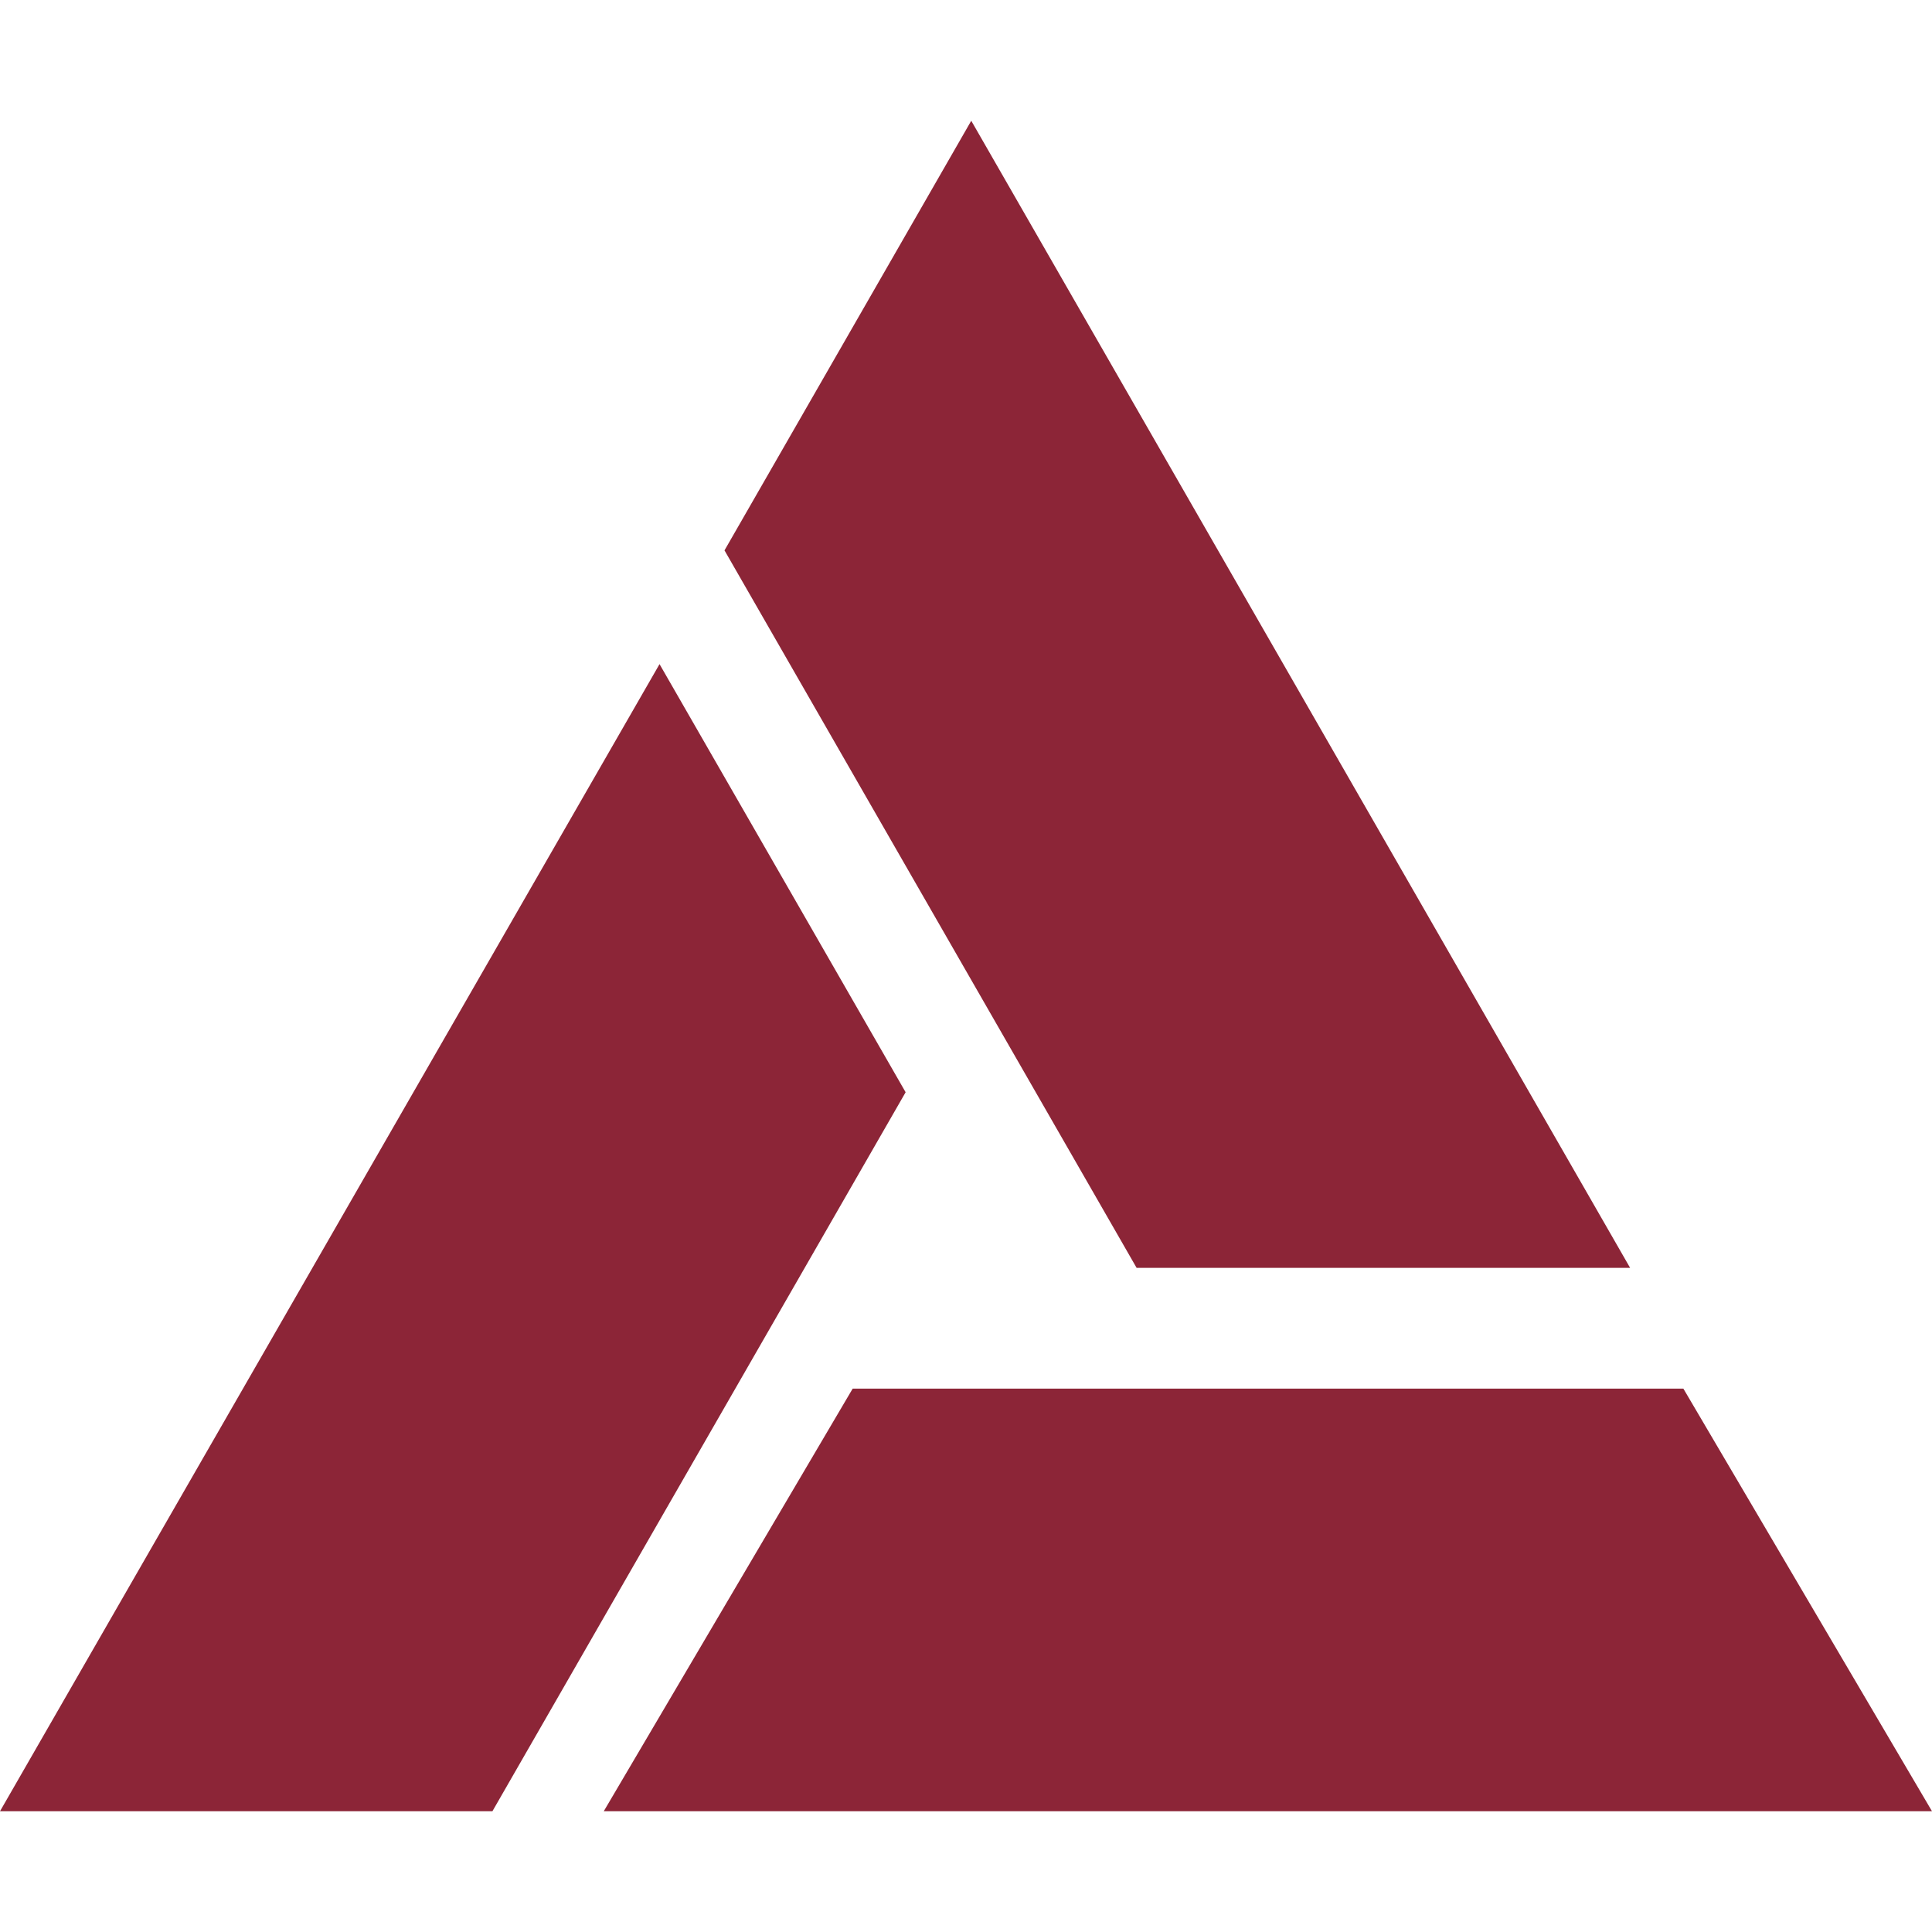
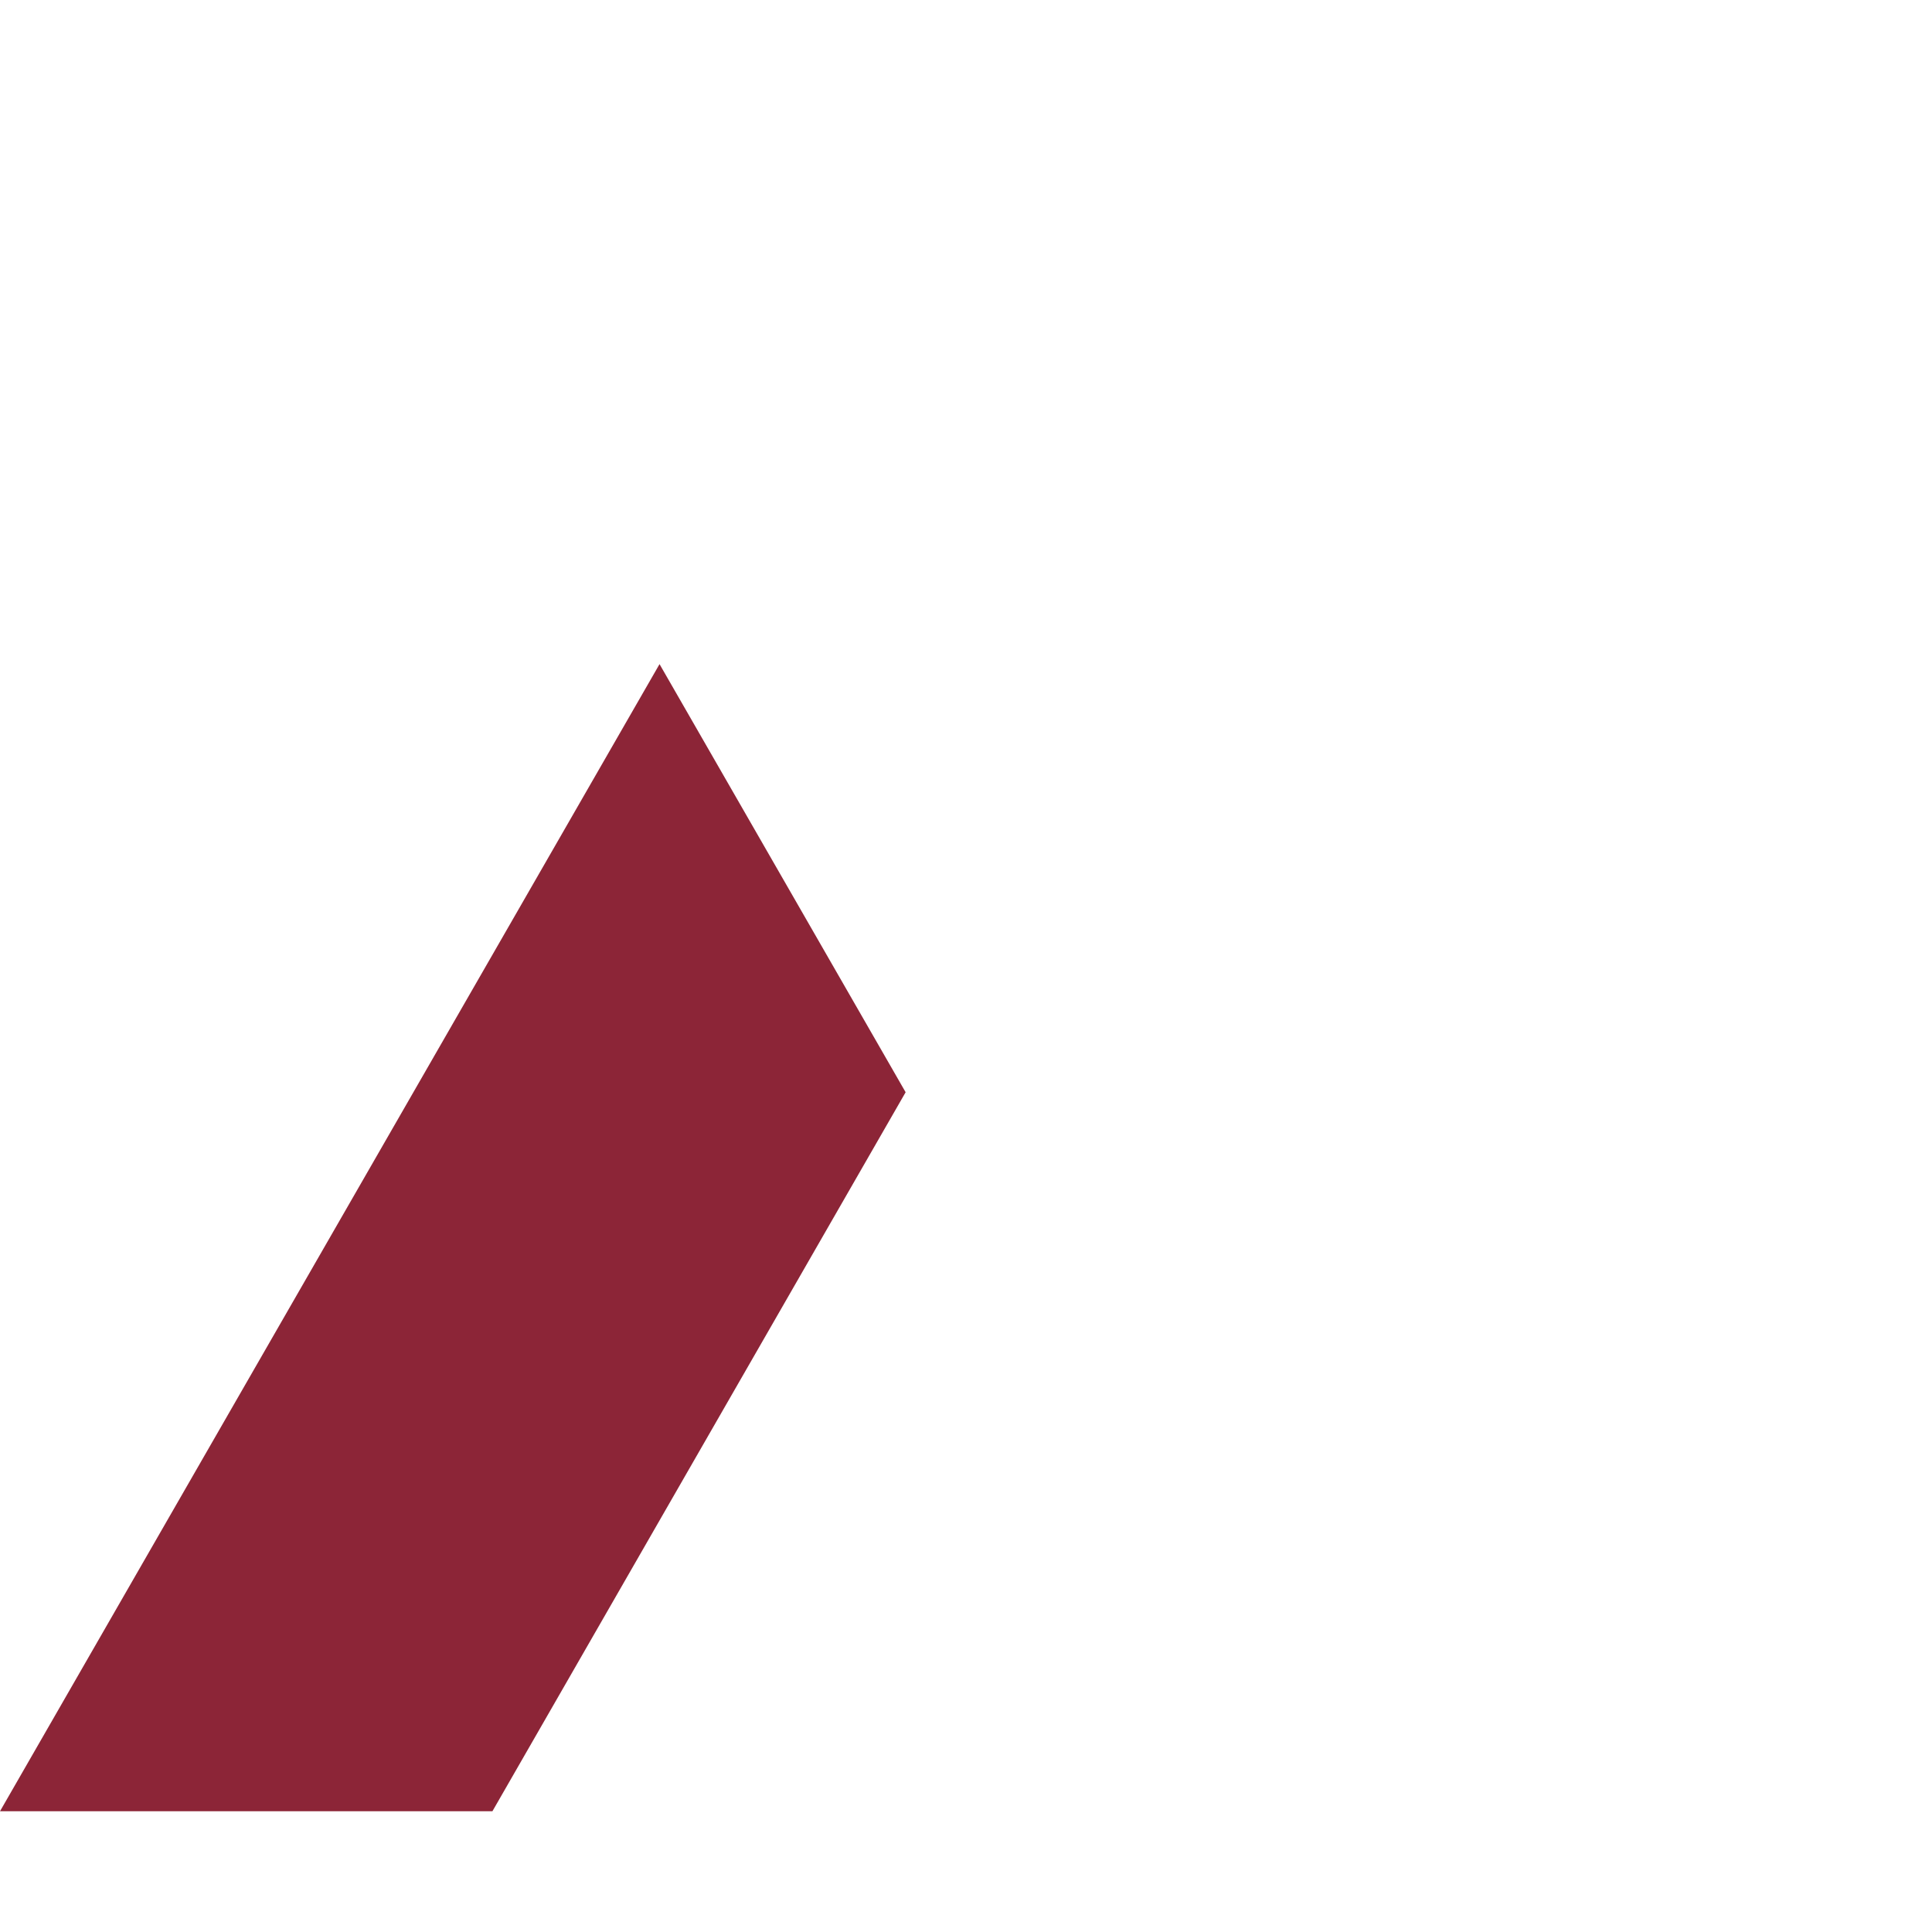
<svg xmlns="http://www.w3.org/2000/svg" width="32" height="32" viewBox="0 0 32 32" fill="none">
-   <path d="M27 21L16.087 2L12 9.116L18.826 21H27Z" fill="#8C2537" />
-   <path d="M10 30H32L27.882 23H19.64H14.123L10 30Z" fill="#8C2537" />
  <path d="M10.924 11L0 30H8.156L15 18.091L10.924 11Z" fill="#8C2537" />
</svg>